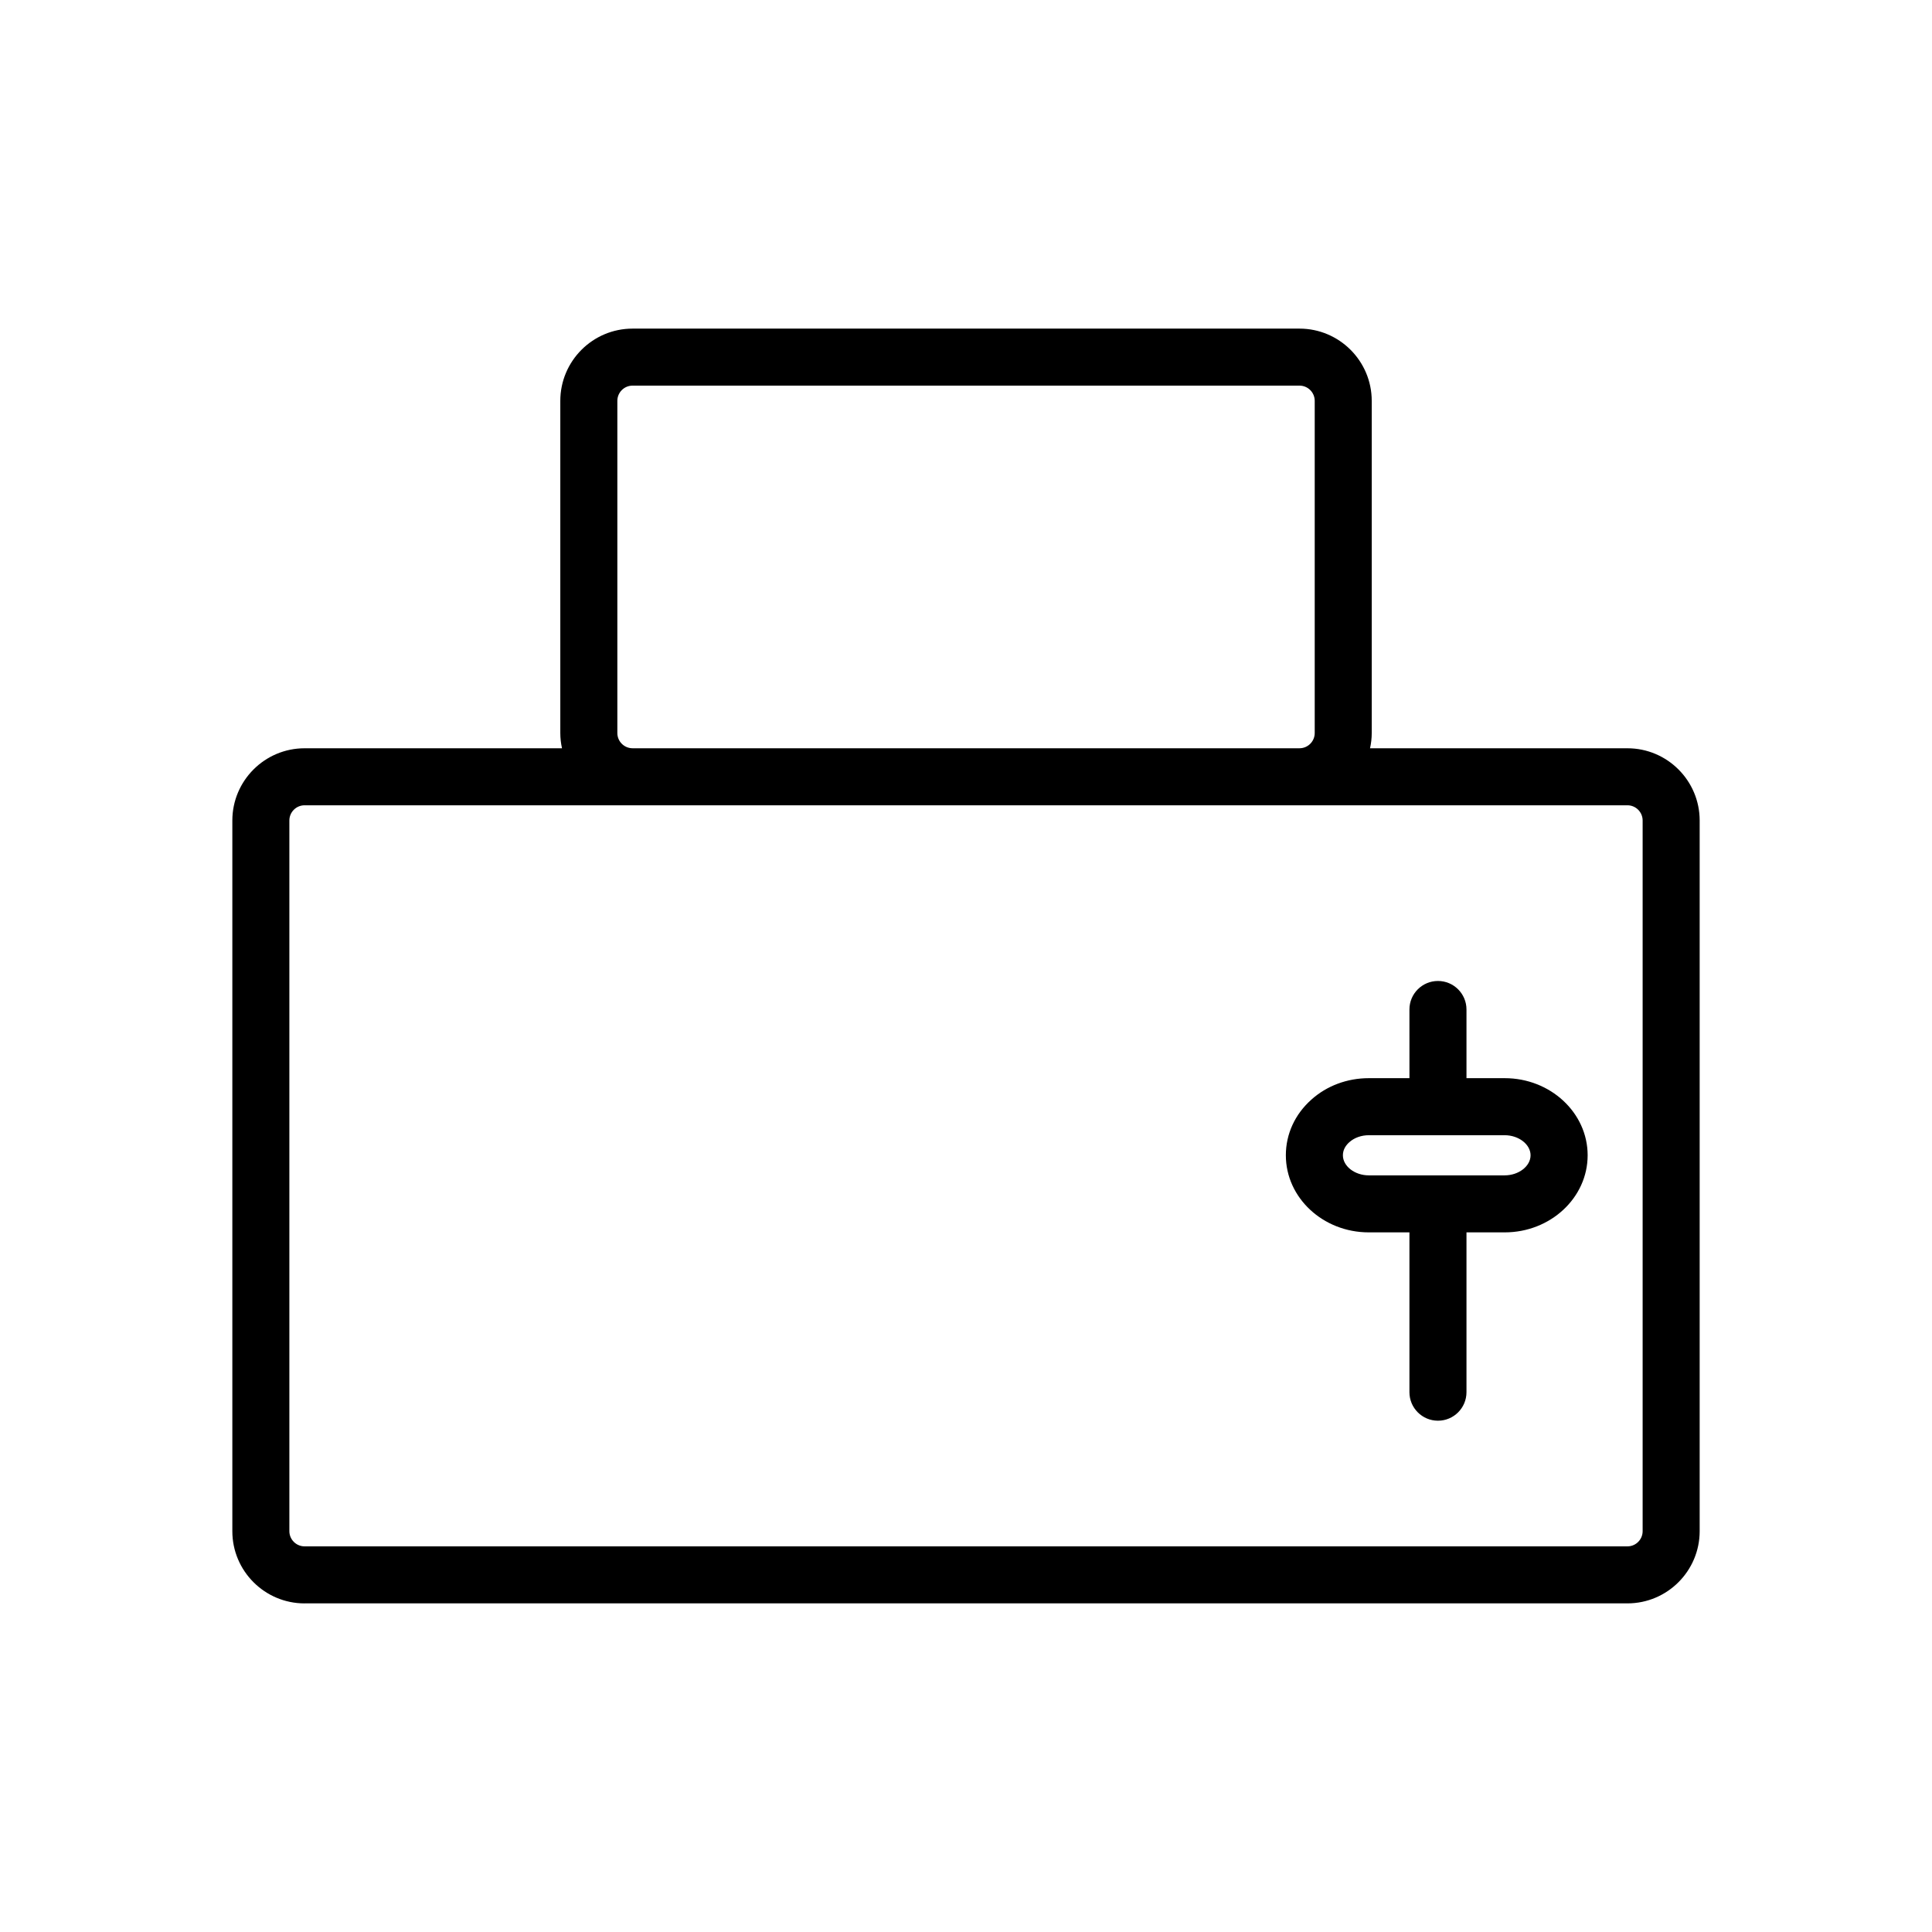
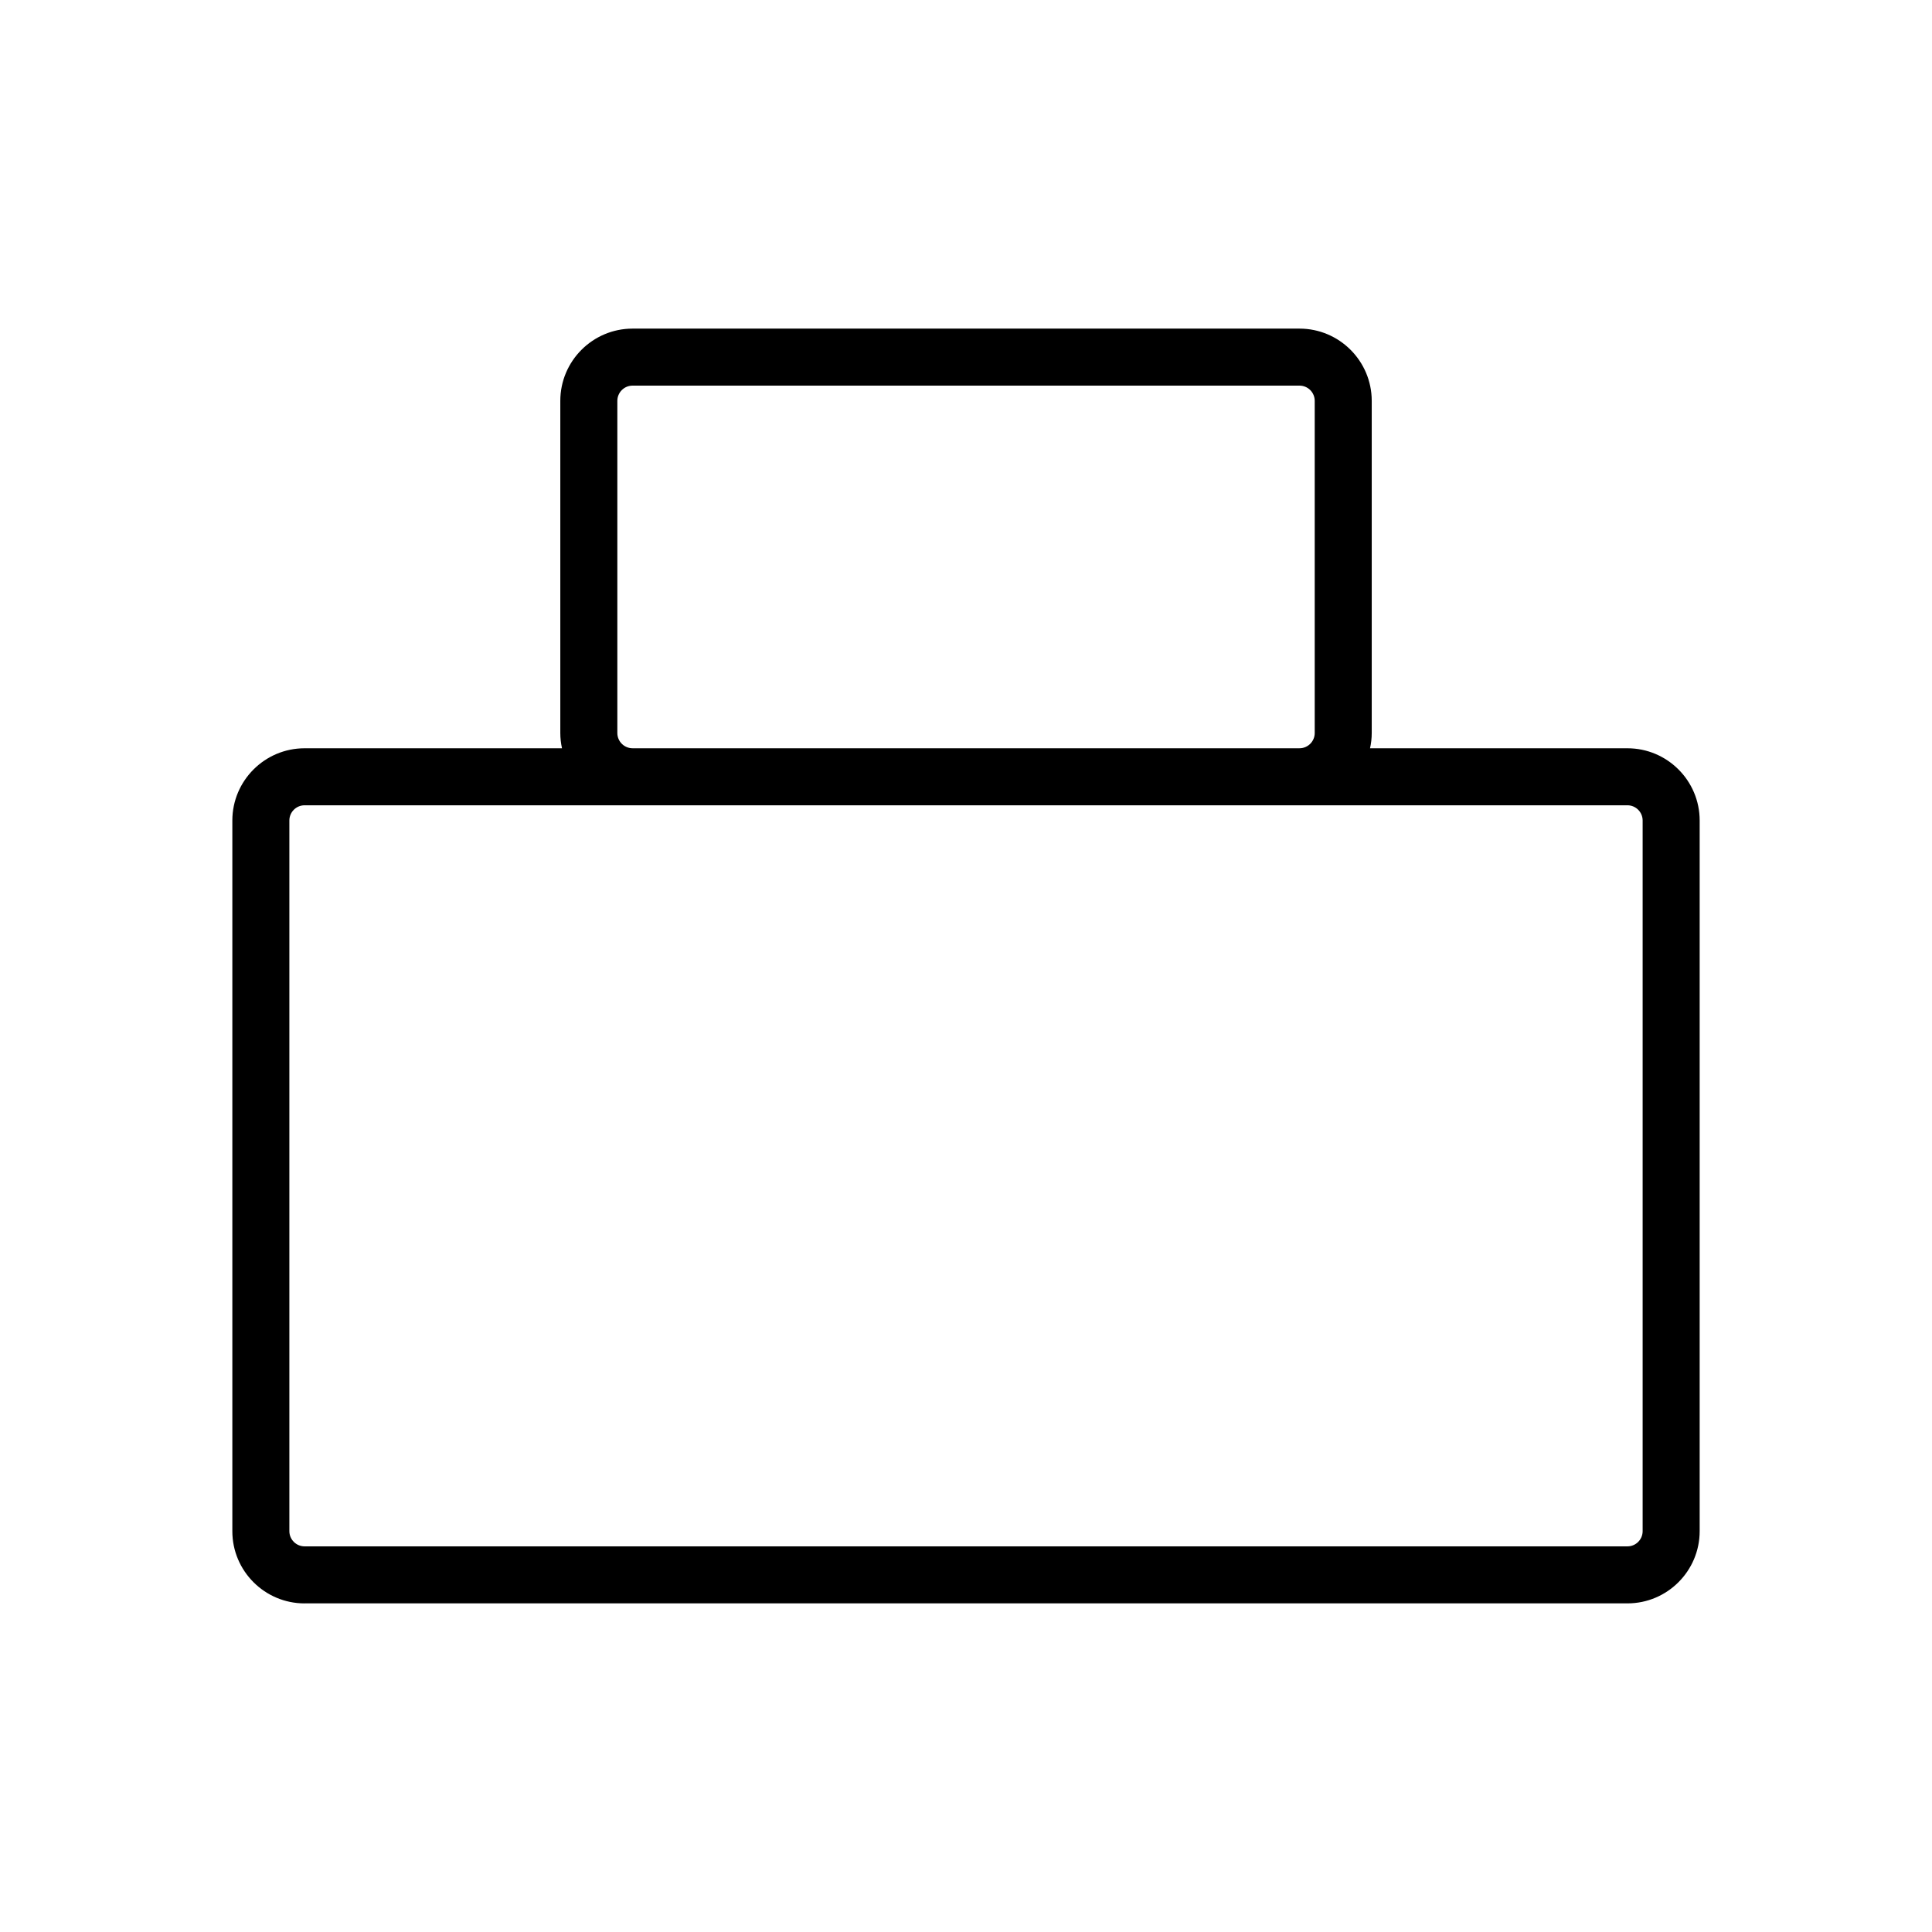
<svg xmlns="http://www.w3.org/2000/svg" fill="#000000" width="800px" height="800px" version="1.1" viewBox="144 144 512 512">
  <g>
    <path d="m224.72 568.91h350.57c10.555 0 19.141-8.59 19.141-19.145v-188.32c0-10.555-8.586-19.145-19.141-19.145h-68.215c0.289-1.305 0.449-2.648 0.449-4.035v-88.031c0-10.559-8.59-19.148-19.148-19.148h-176.74c-10.559 0-19.148 8.59-19.148 19.148v88.031c0 1.387 0.16 2.731 0.449 4.035h-68.215c-10.559 0-19.148 8.59-19.148 19.145v188.33c-0.008 10.555 8.586 19.141 19.145 19.141zm82.883-230.65v-88.031c0-2.223 1.809-4.035 4.035-4.035h176.74c2.223 0 4.035 1.809 4.035 4.035v88.031c0 2.223-1.809 4.035-4.035 4.035h-176.74c-2.223 0-4.035-1.809-4.035-4.035zm-86.918 23.18c0-2.223 1.809-4.031 4.035-4.031h350.57c2.215 0 4.027 1.809 4.027 4.031v188.33c0 2.223-1.805 4.031-4.027 4.031h-350.57c-2.223 0-4.035-1.809-4.035-4.031z" />
-     <path d="m506.73 470.59h10.785v42.352c0 4.176 3.387 7.559 7.559 7.559s7.559-3.379 7.559-7.559v-42.352h10.137c12.117 0 21.973-9.164 21.973-20.43s-9.855-20.434-21.973-20.434h-10.137v-18.199c0-4.176-3.387-7.559-7.559-7.559s-7.559 3.379-7.559 7.559l0.004 18.199h-10.785c-5.727 0-11.141 2.031-15.211 5.688-4.352 3.875-6.758 9.113-6.758 14.746 0 11.266 9.855 20.43 21.965 20.43zm-5.133-23.906c1.301-1.168 3.168-1.84 5.133-1.84h36.031c3.719 0 6.856 2.434 6.856 5.32 0 2.883-3.141 5.316-6.856 5.316h-36.031c-3.715 0-6.848-2.434-6.848-5.316-0.004-1.613 0.914-2.769 1.715-3.481z" />
  </g>
</svg>